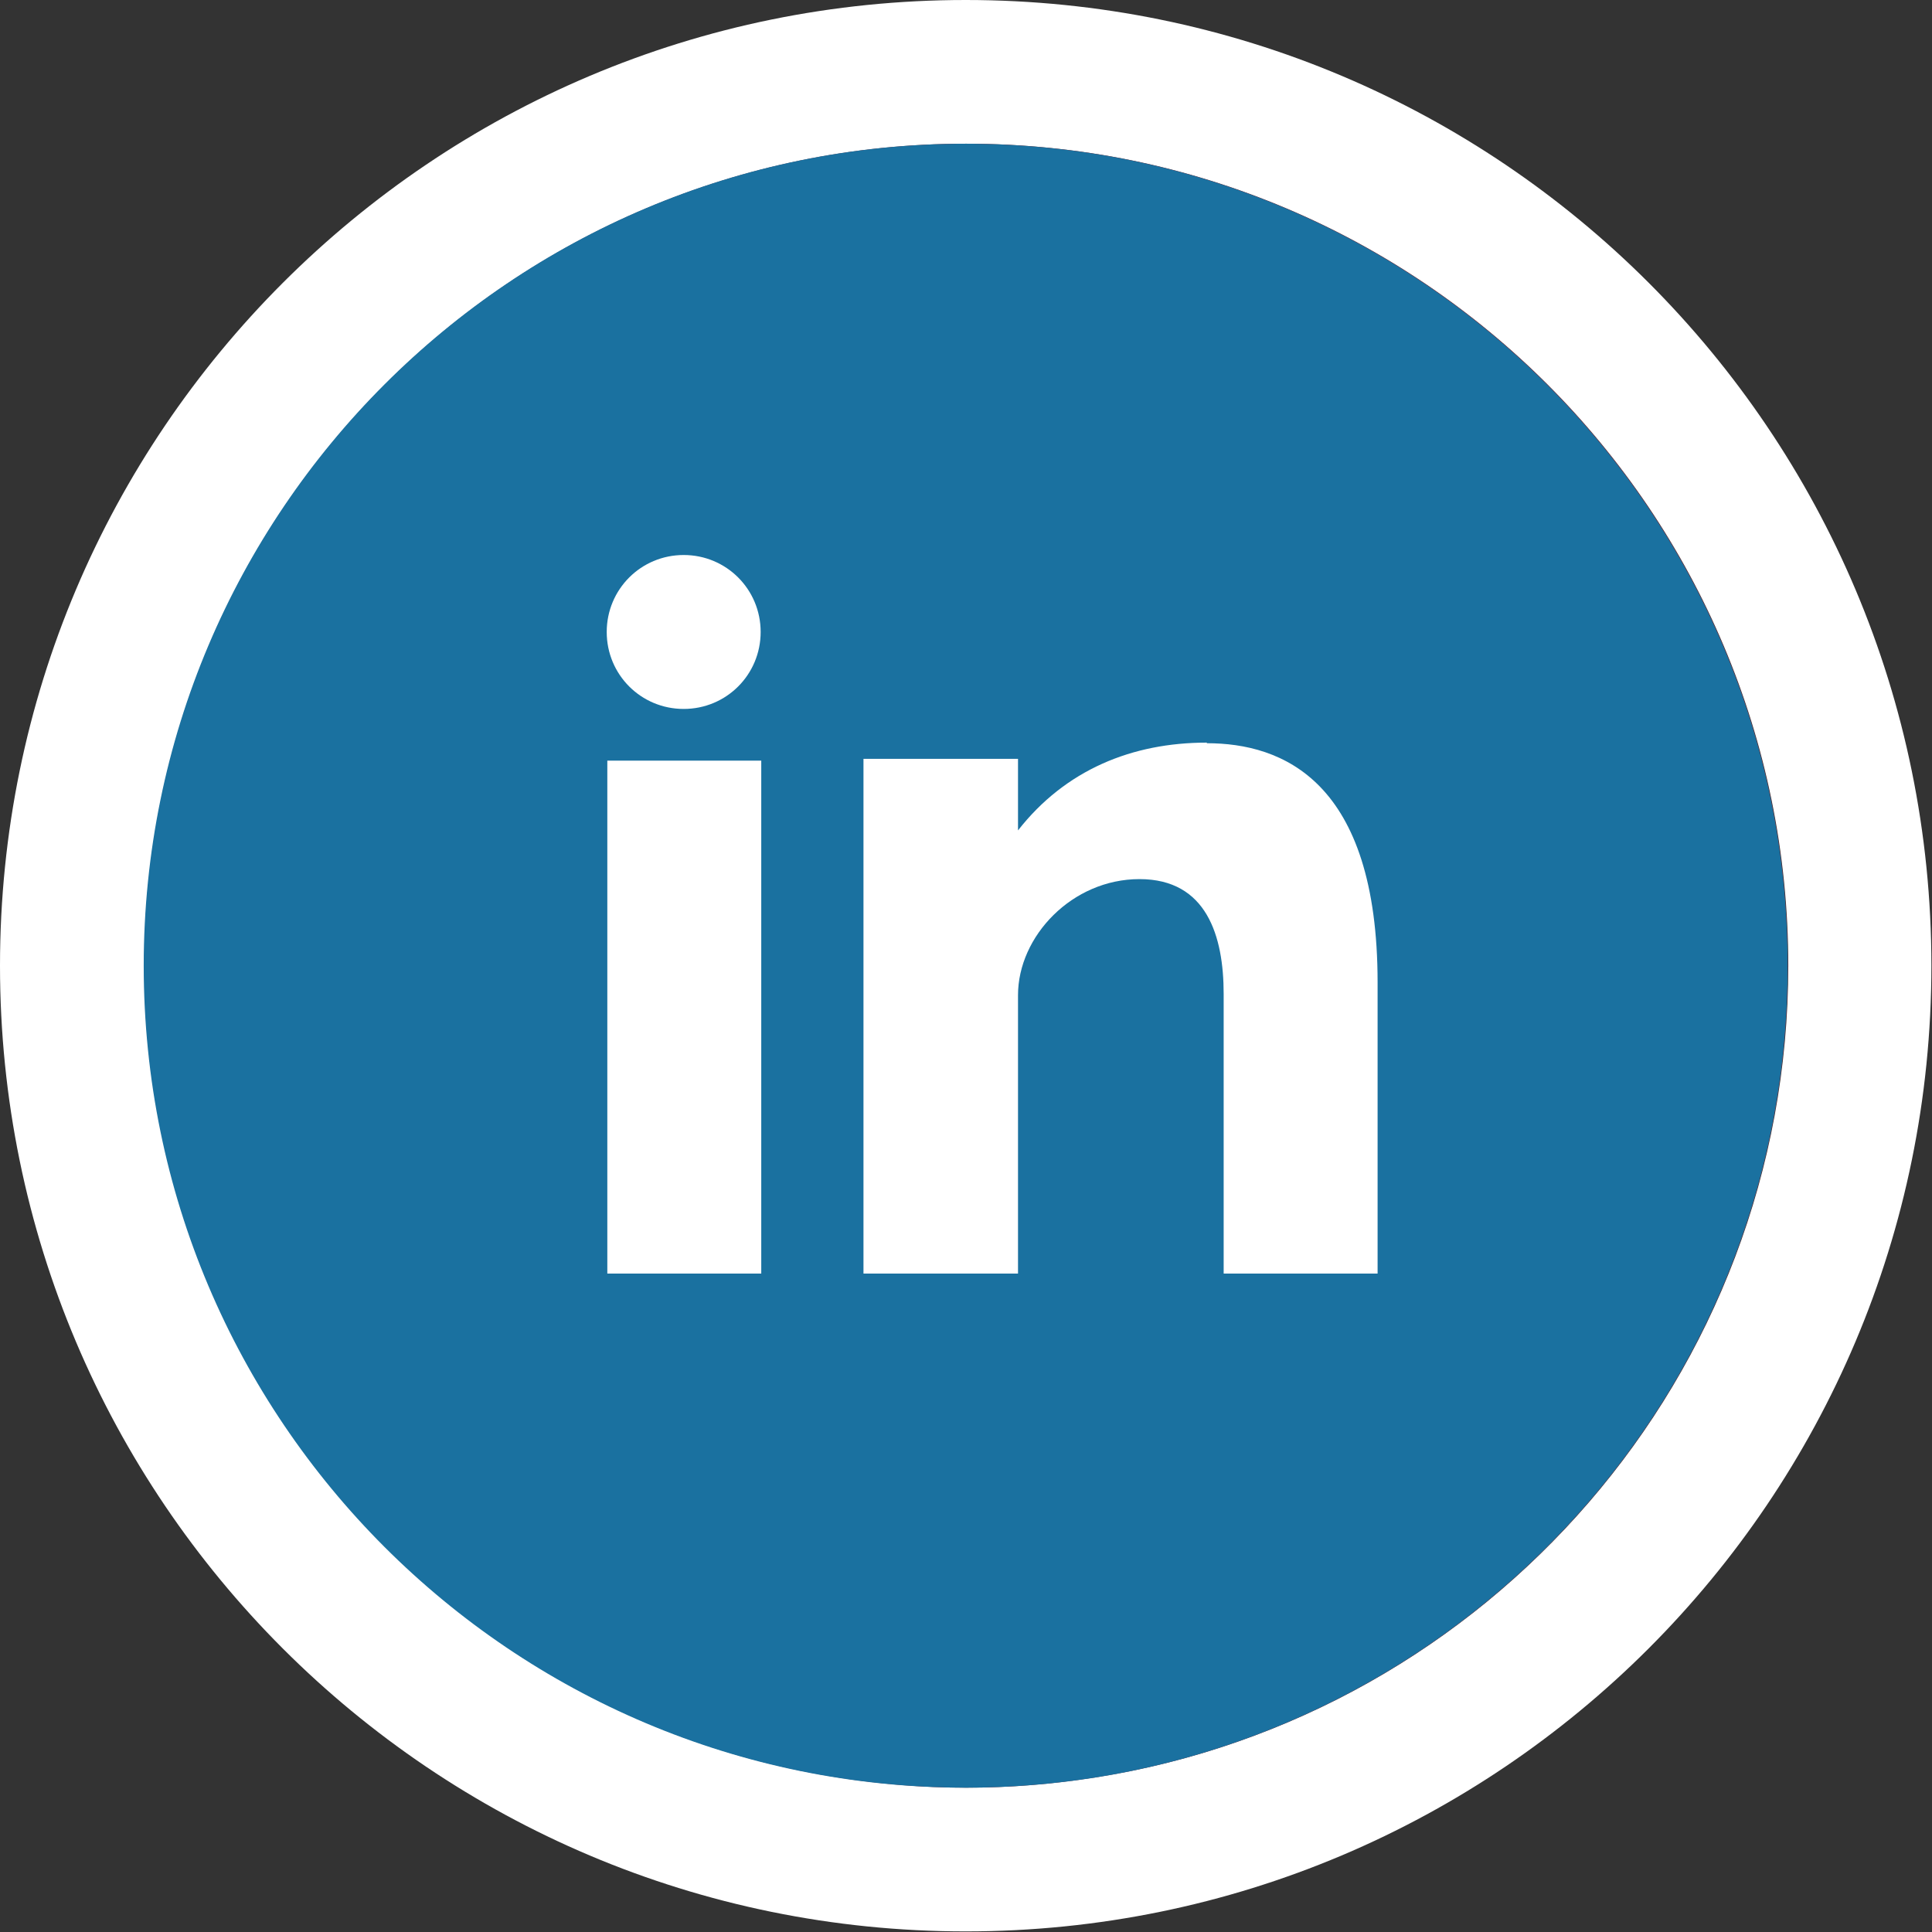
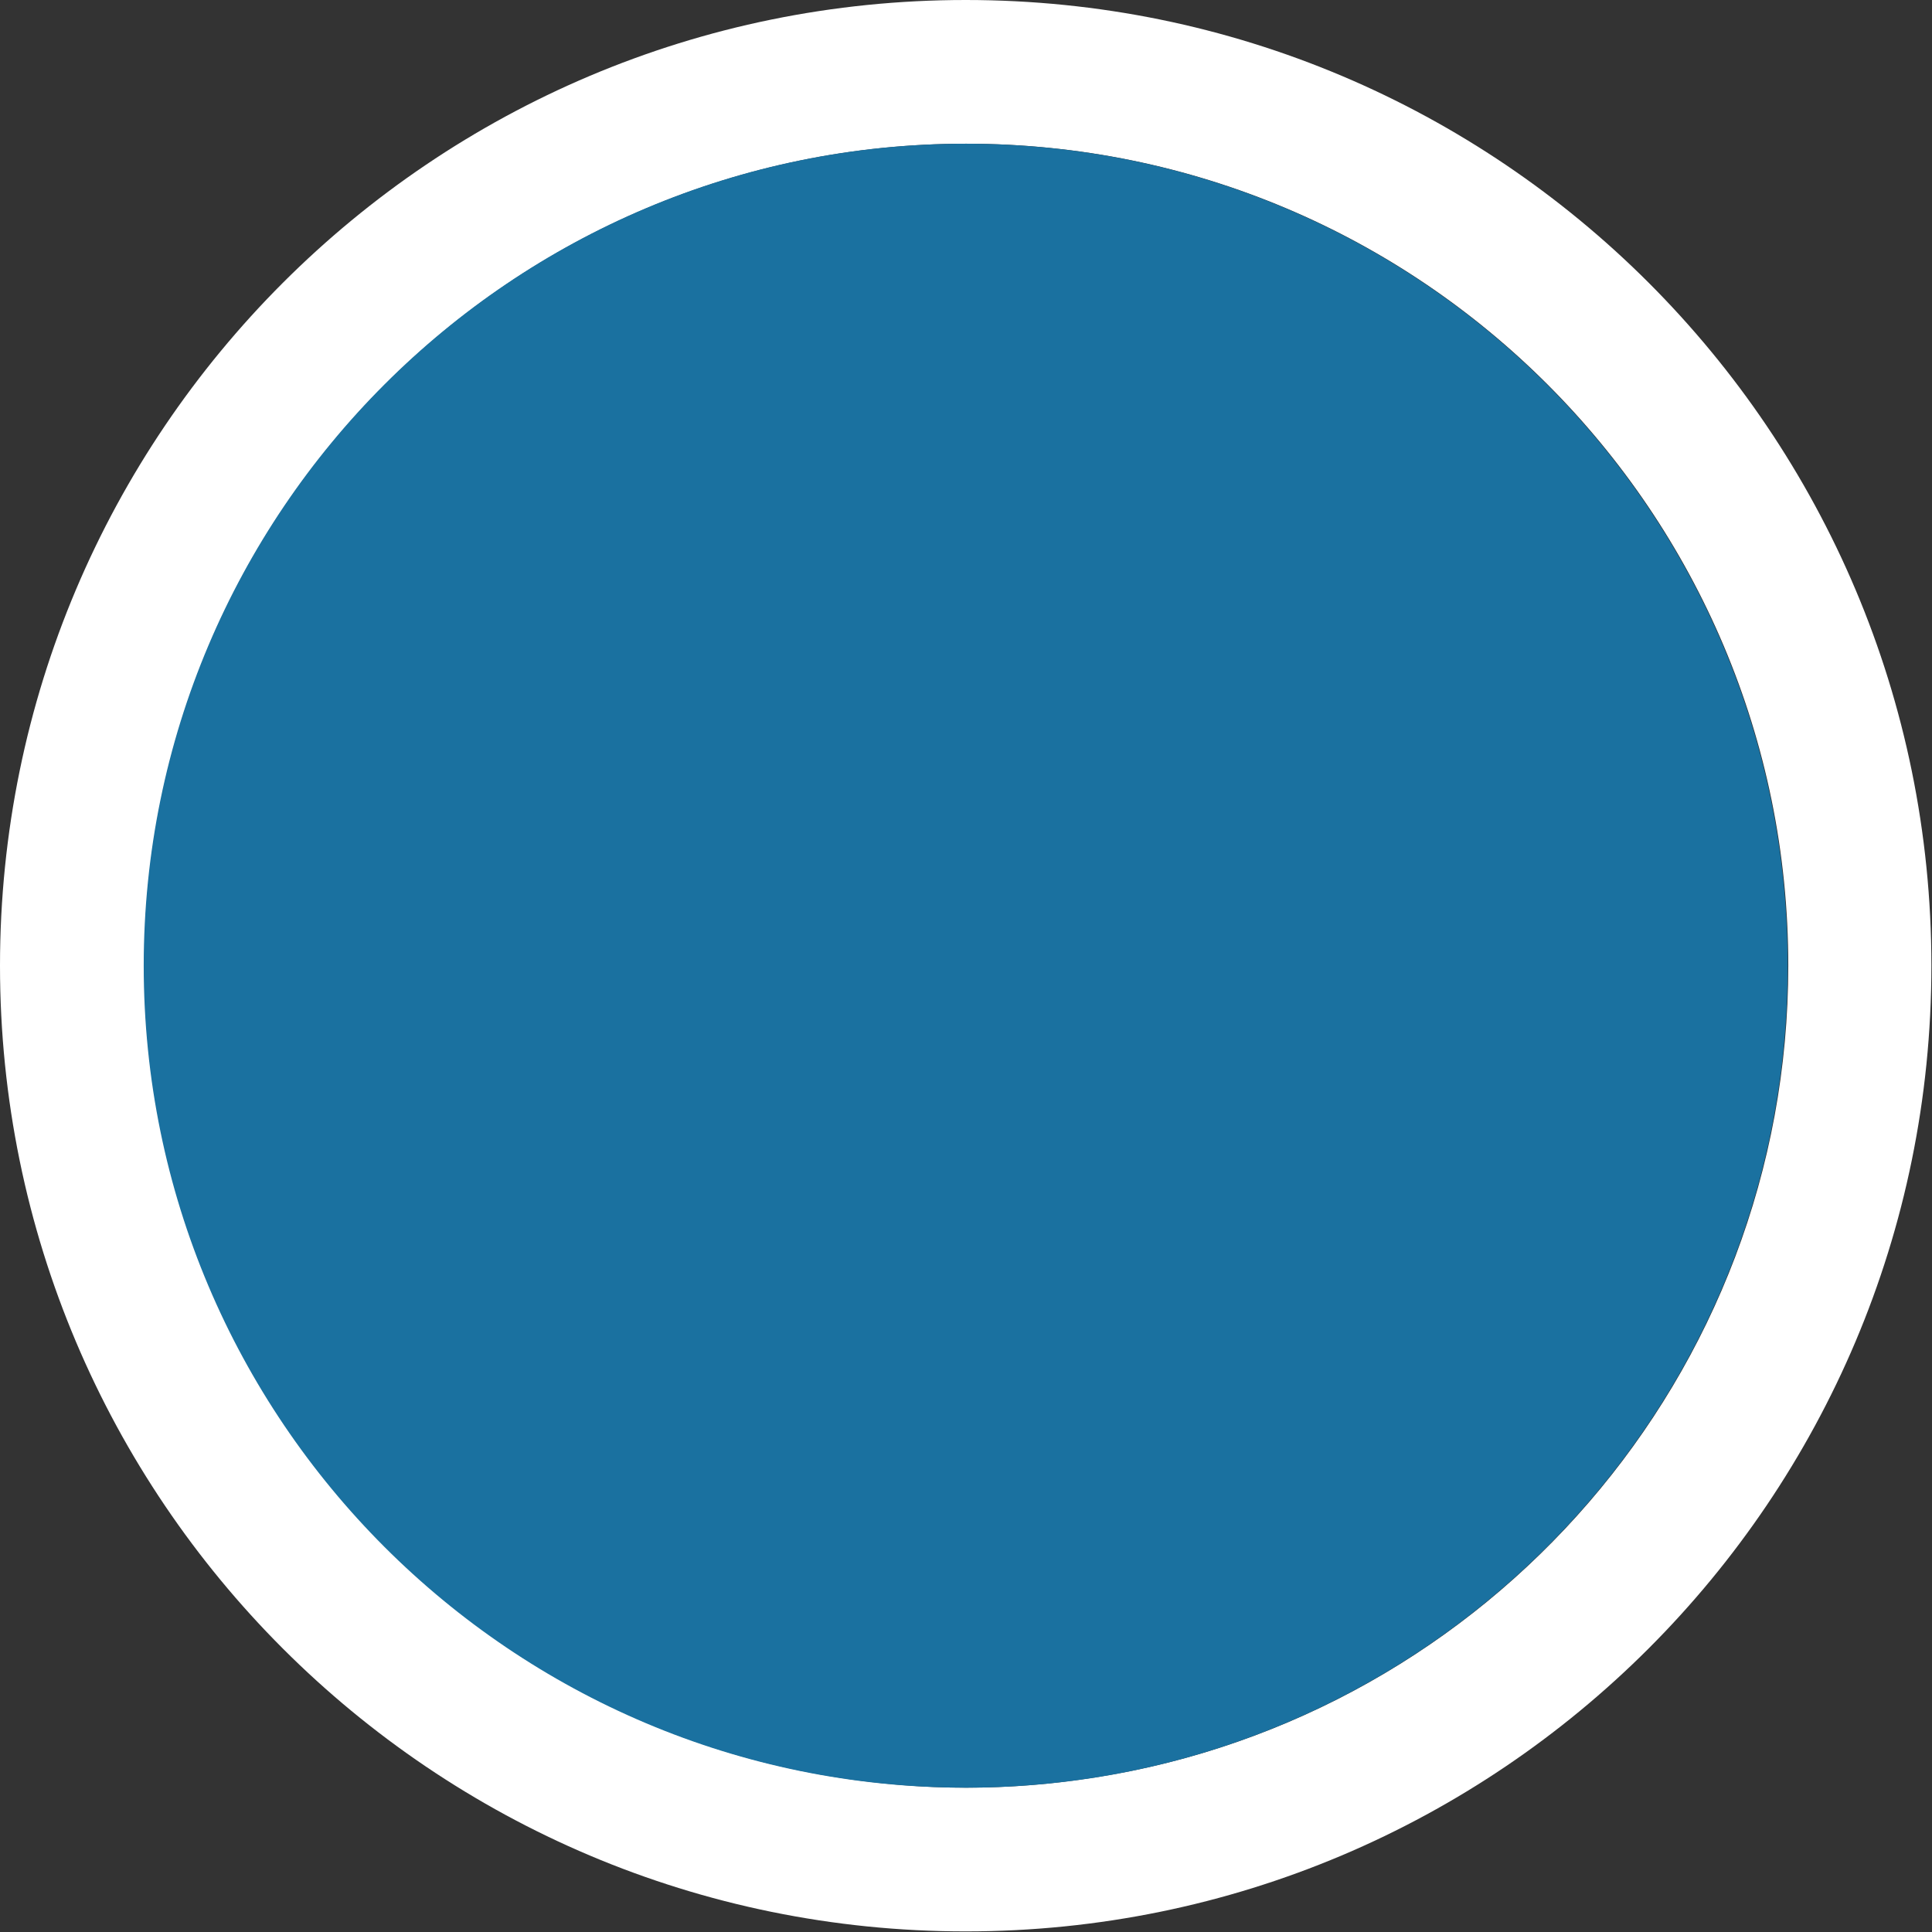
<svg xmlns="http://www.w3.org/2000/svg" id="_圖層_2" data-name="圖層 2" viewBox="0 0 32.13 32.13">
  <rect x="0" y="0" width="32.13" height="32.13" fill="#333333" stroke="none" />
  <defs>
    <style>
      .cls-1 {
        fill: #c7000b;
      }

      .cls-2 {
        fill: #fff;
      }

      .cls-3 {
        fill: #1a71a0;
      }
    </style>
  </defs>
  <g id="_圖層_1-2" data-name="圖層 1">
    <g>
-       <path class="cls-1" d="M16.06,2.39c-7.55,0-13.67,6.12-13.67,13.67s6.12,13.67,13.67,13.67,13.67-6.12,13.67-13.67S23.62,2.39,16.06,2.39Z" />
      <path class="cls-2" d="M16.06,0C7.19,0,0,7.19,0,16.06s7.19,16.06,16.06,16.06,16.06-7.19,16.06-16.06S24.94,0,16.06,0ZM13.93,29.56c-6.53-1.03-11.53-6.68-11.53-13.5,0-7.55,6.12-13.67,13.67-13.67s13.67,6.12,13.67,13.67c0,6.82-5,12.48-11.53,13.5h0c-.7.11-1.41.17-2.14.17s-1.44-.06-2.14-.17" />
      <g>
        <path class="cls-3" d="M16.06,2.39c7.55,0,13.67,6.12,13.67,13.67s-6.12,13.67-13.67,13.67S2.39,23.61,2.39,16.06,8.51,2.39,16.06,2.39Z" />
-         <path class="cls-2" d="M10.1,21.18h2.56v-8.53h-2.56v8.53ZM20.07,12.35c-1.24,0-2.35.45-3.14,1.46v-1.19h-2.57v8.56h2.57v-4.63c0-.98.9-1.93,2.02-1.93s1.4.95,1.4,1.91v4.65h2.56v-4.84c0-3.36-1.59-3.98-2.84-3.98ZM11.37,11.79c.71,0,1.28-.57,1.28-1.28s-.57-1.28-1.28-1.28-1.28.57-1.28,1.28.57,1.28,1.28,1.28Z" />
      </g>
    </g>
  </g>
</svg>